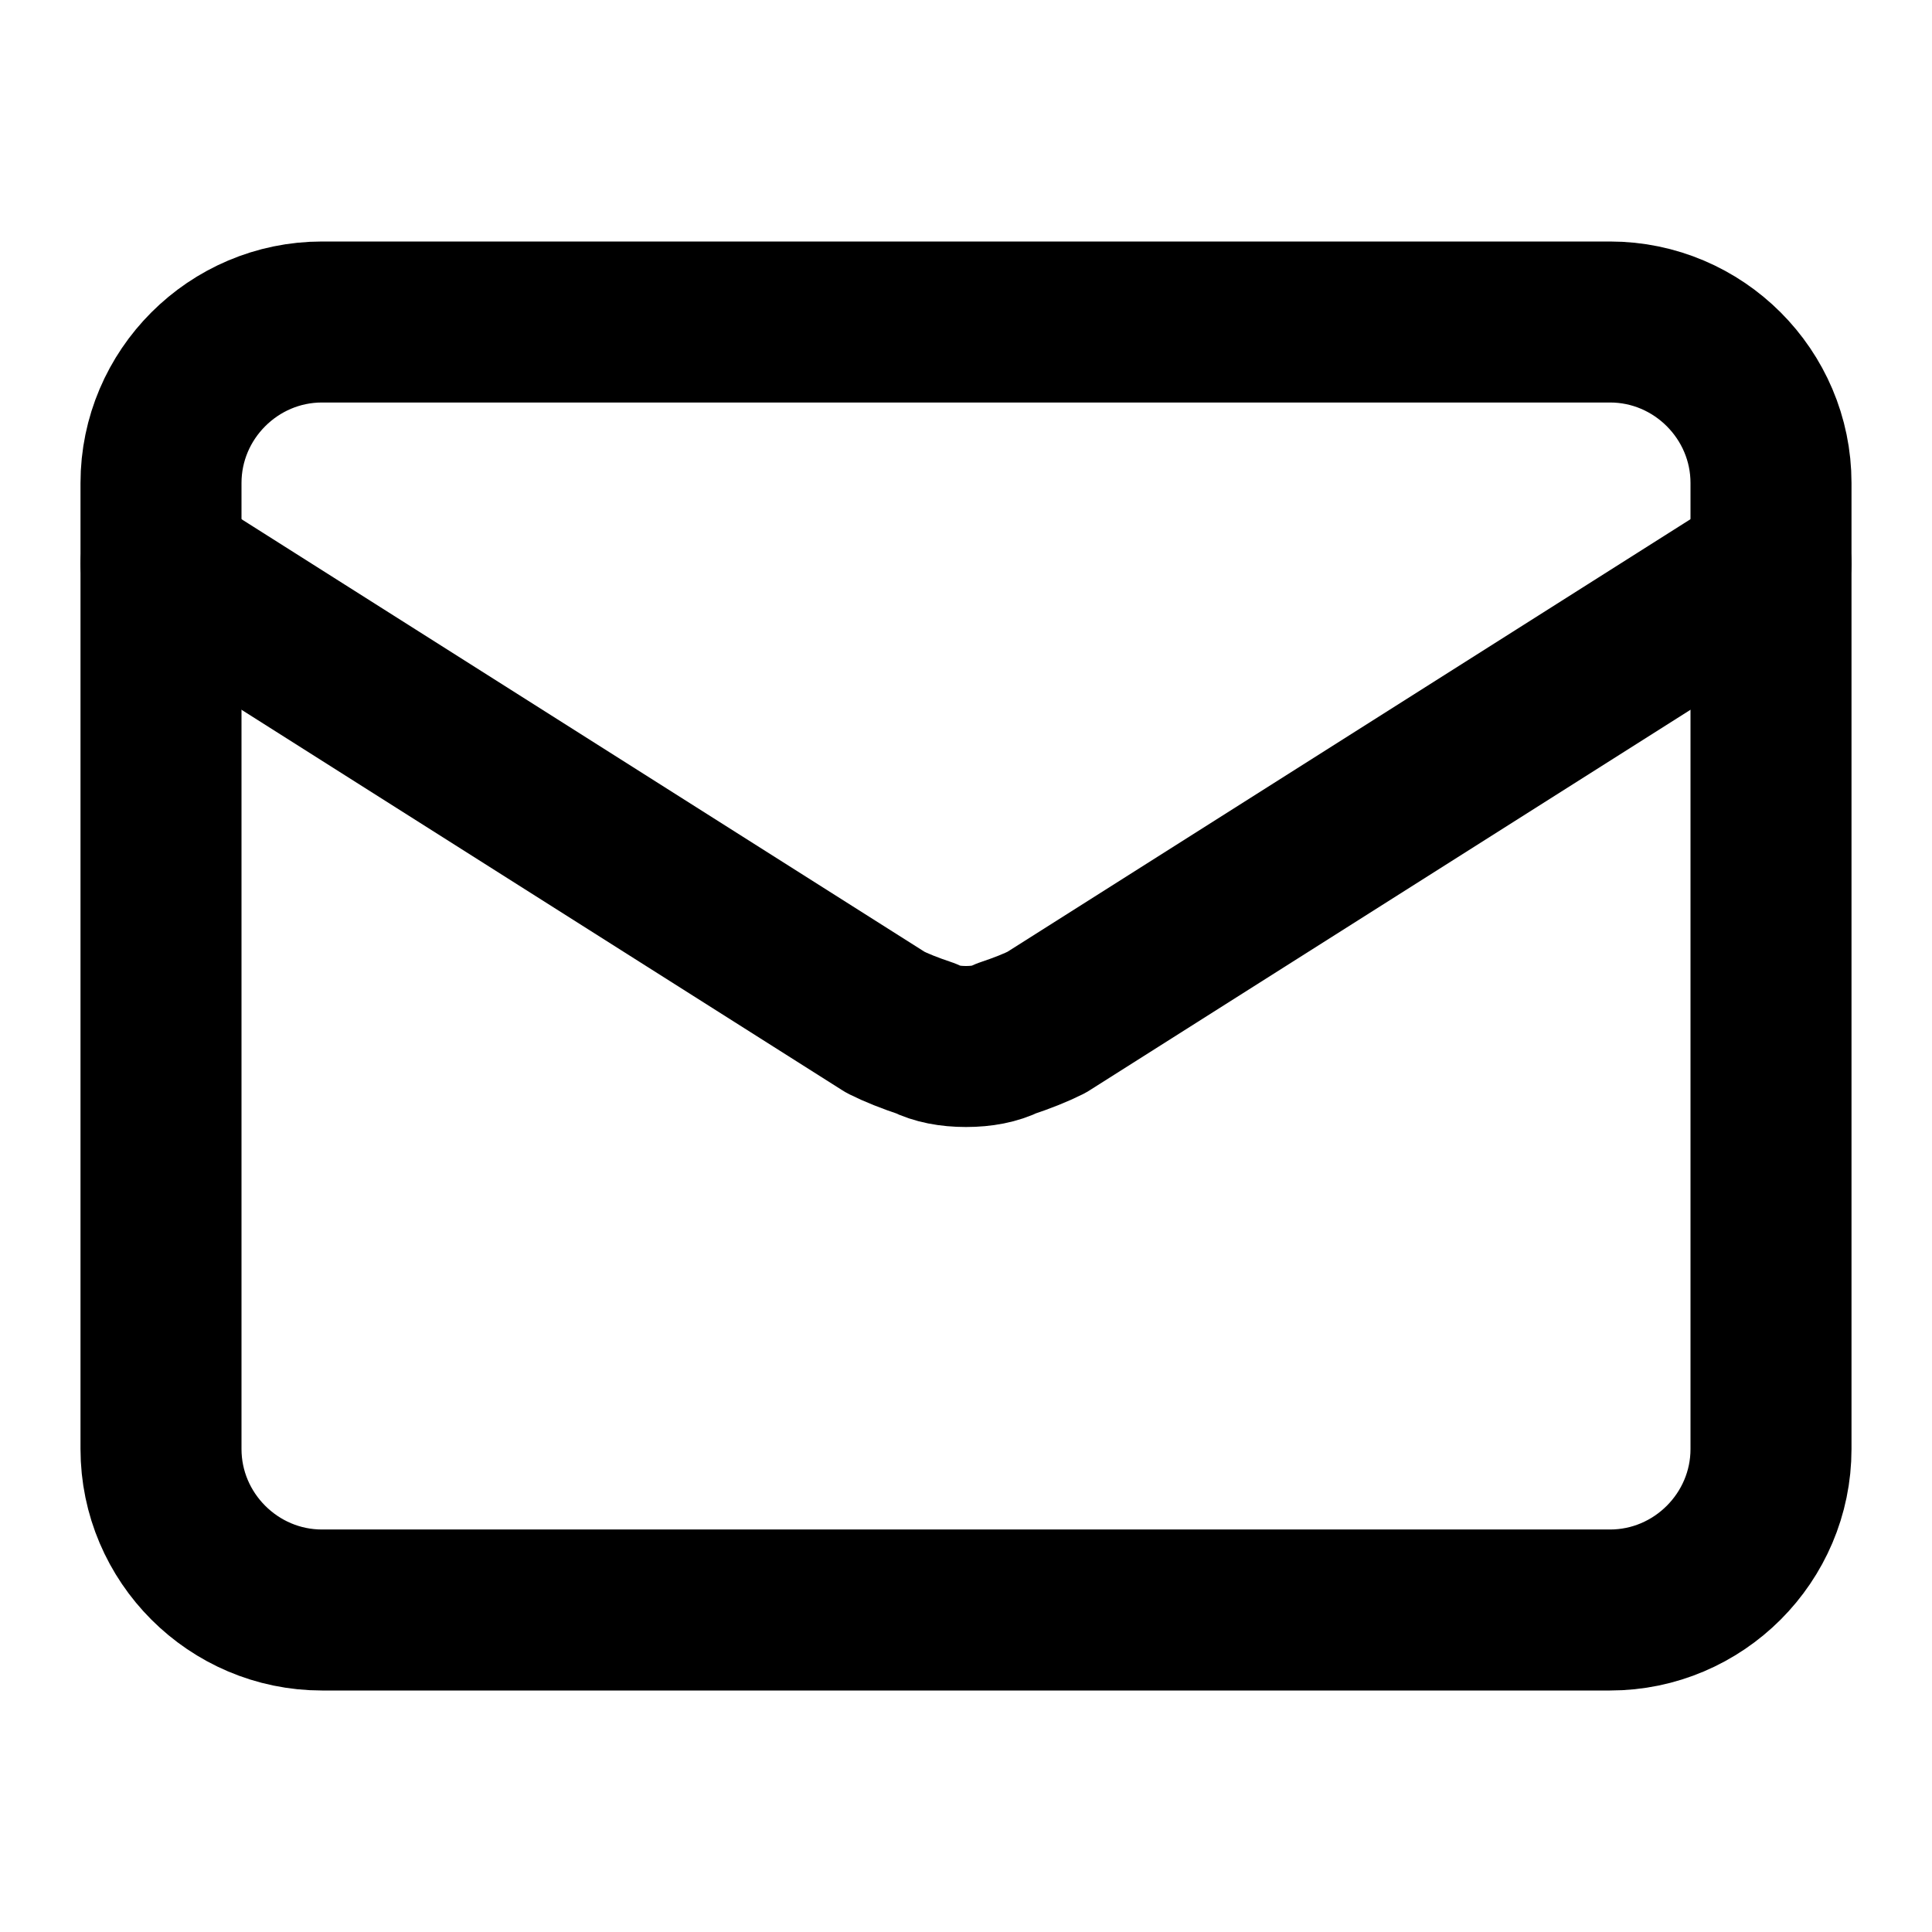
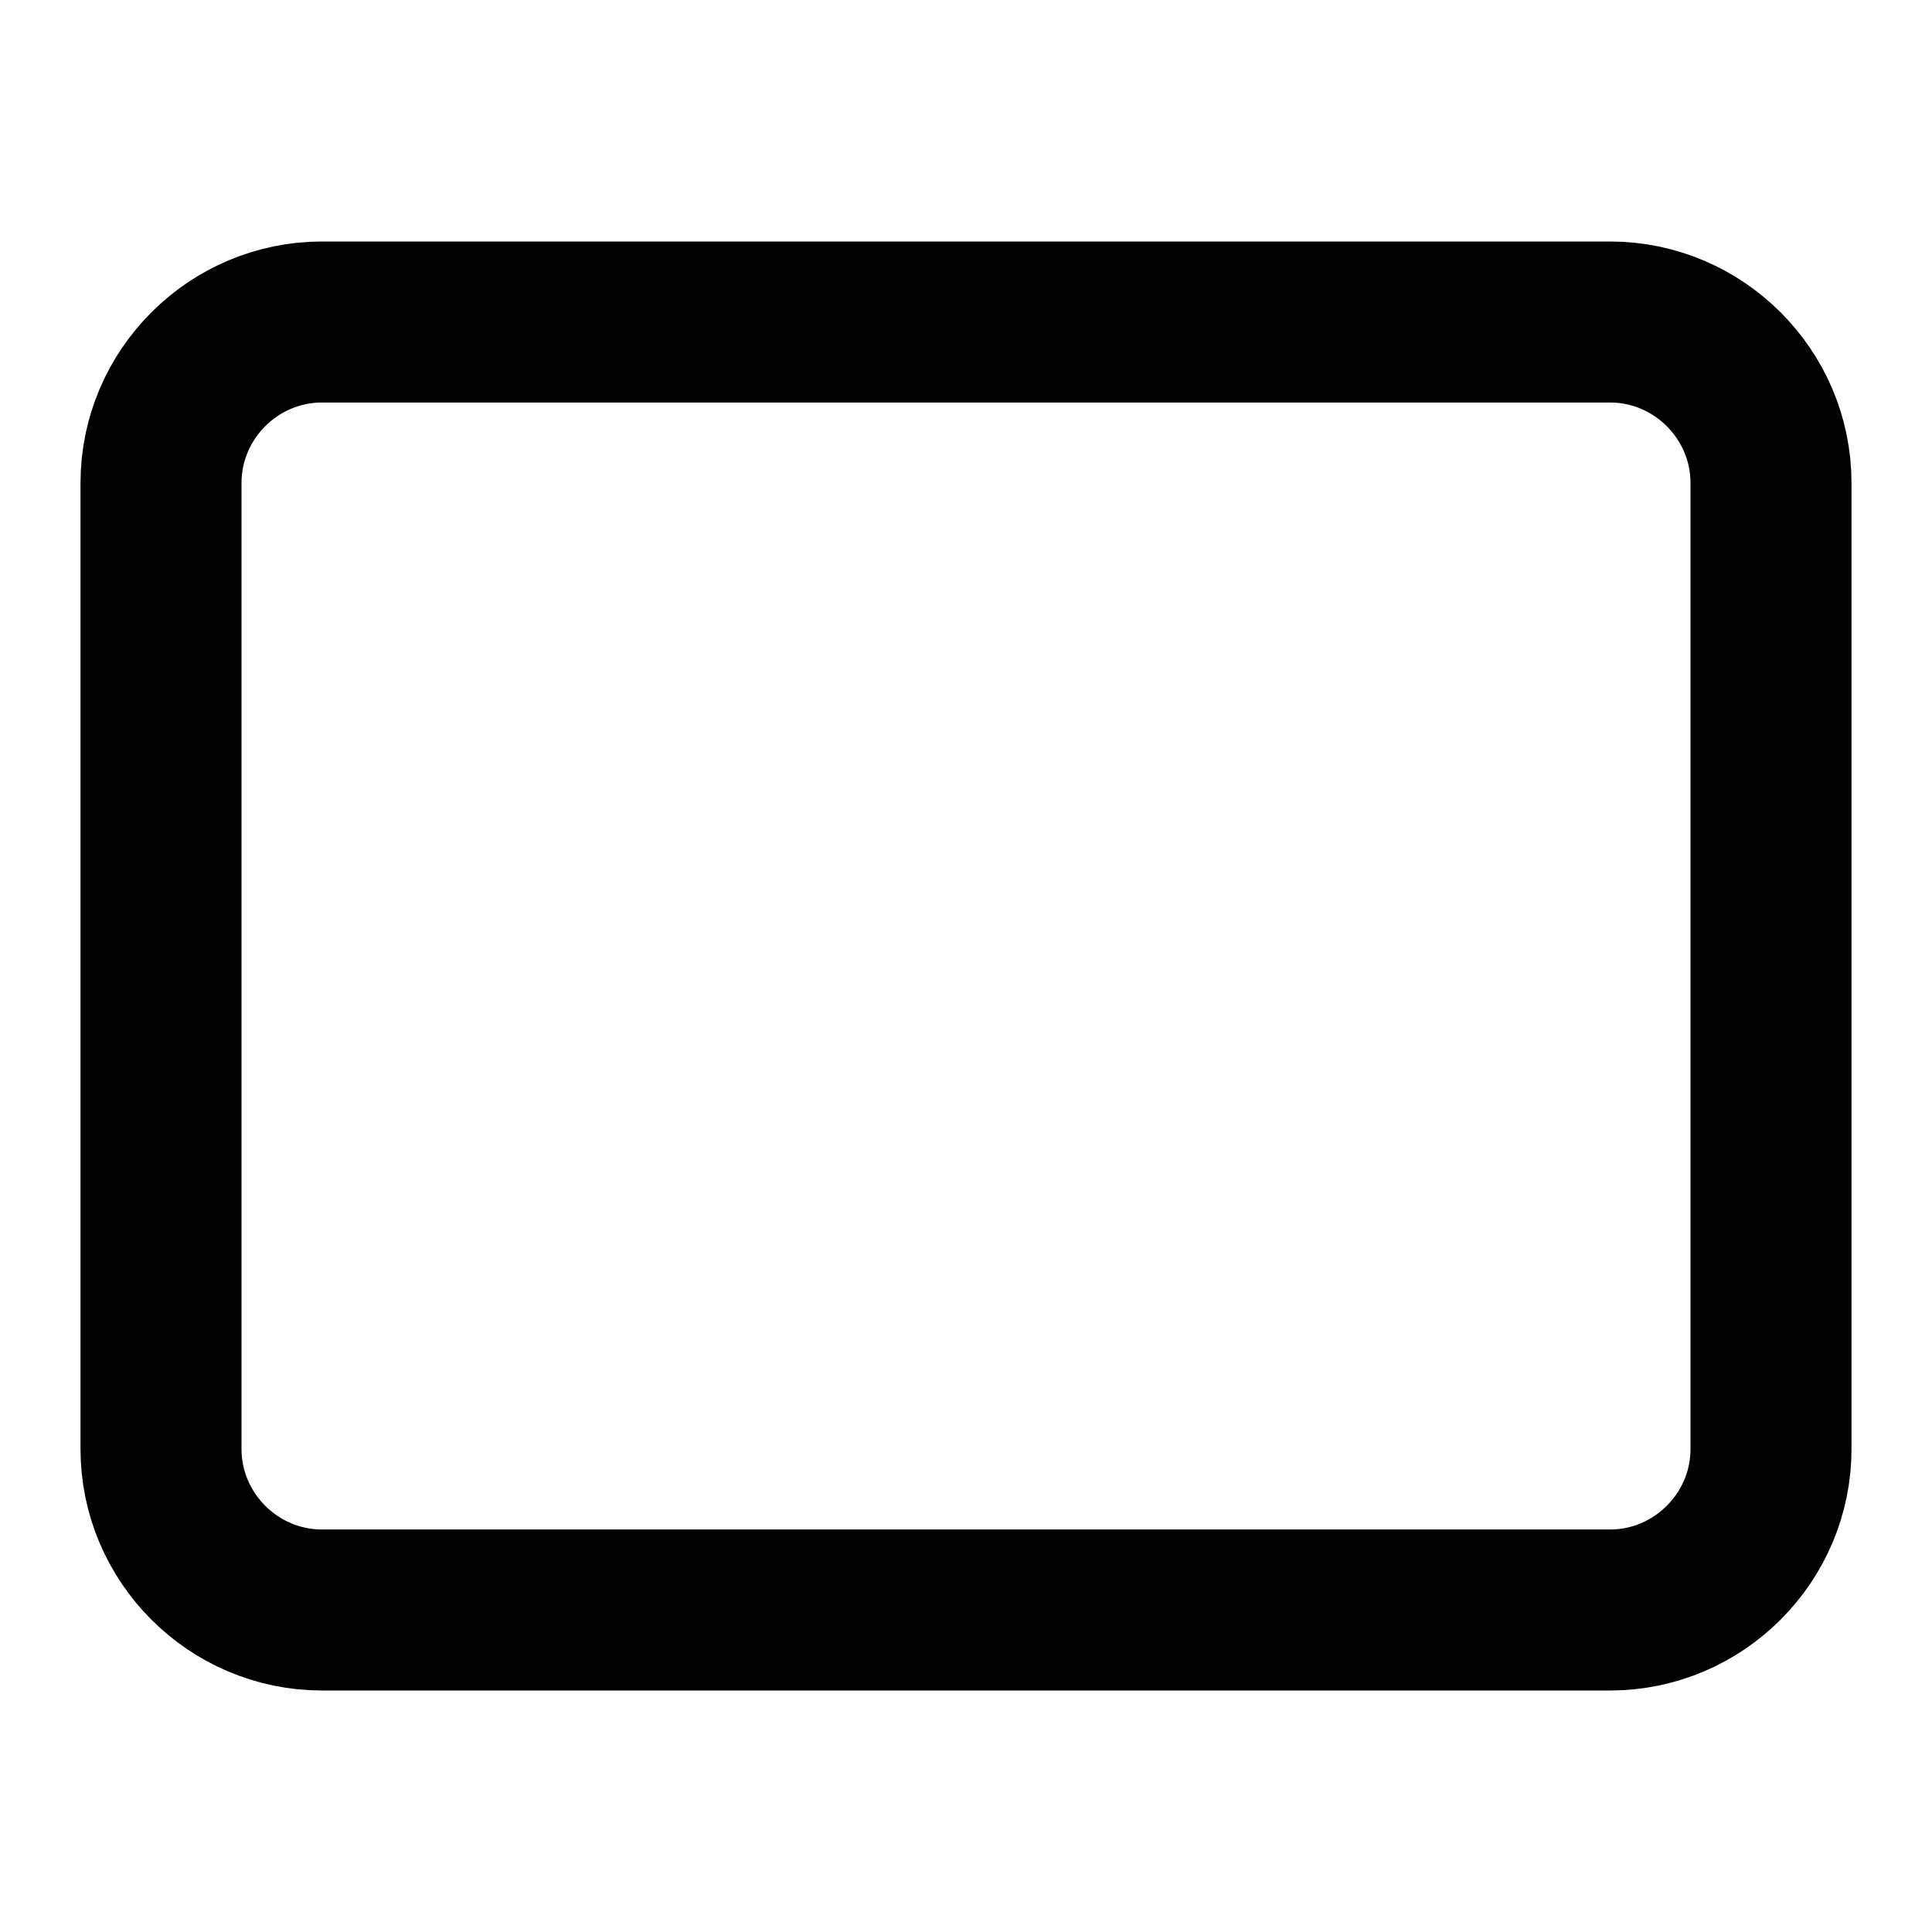
<svg xmlns="http://www.w3.org/2000/svg" version="1.2" viewBox="0 0 24 24" width="100" height="100">
  <title>mail</title>
  <style>
		.s0 { fill: none;stroke: #000000;stroke-linecap: round;stroke-linejoin: round;stroke-width: 2 } 
	</style>
  <path fill-rule="evenodd" class="s0" d="m4 4h16c1.1 0 2 0.9 2 2v12c0 1.1-0.9 2-2 2h-16c-1.1 0-2-0.9-2-2v-12c0-1.1 0.9-2 2-2z" />
-   <path class="s0" d="m22 7l-9 5.7q-0.2 0.1-0.5 0.2-0.2 0.1-0.5 0.1-0.3 0-0.5-0.1-0.3-0.1-0.5-0.2l-9-5.7" />
</svg>